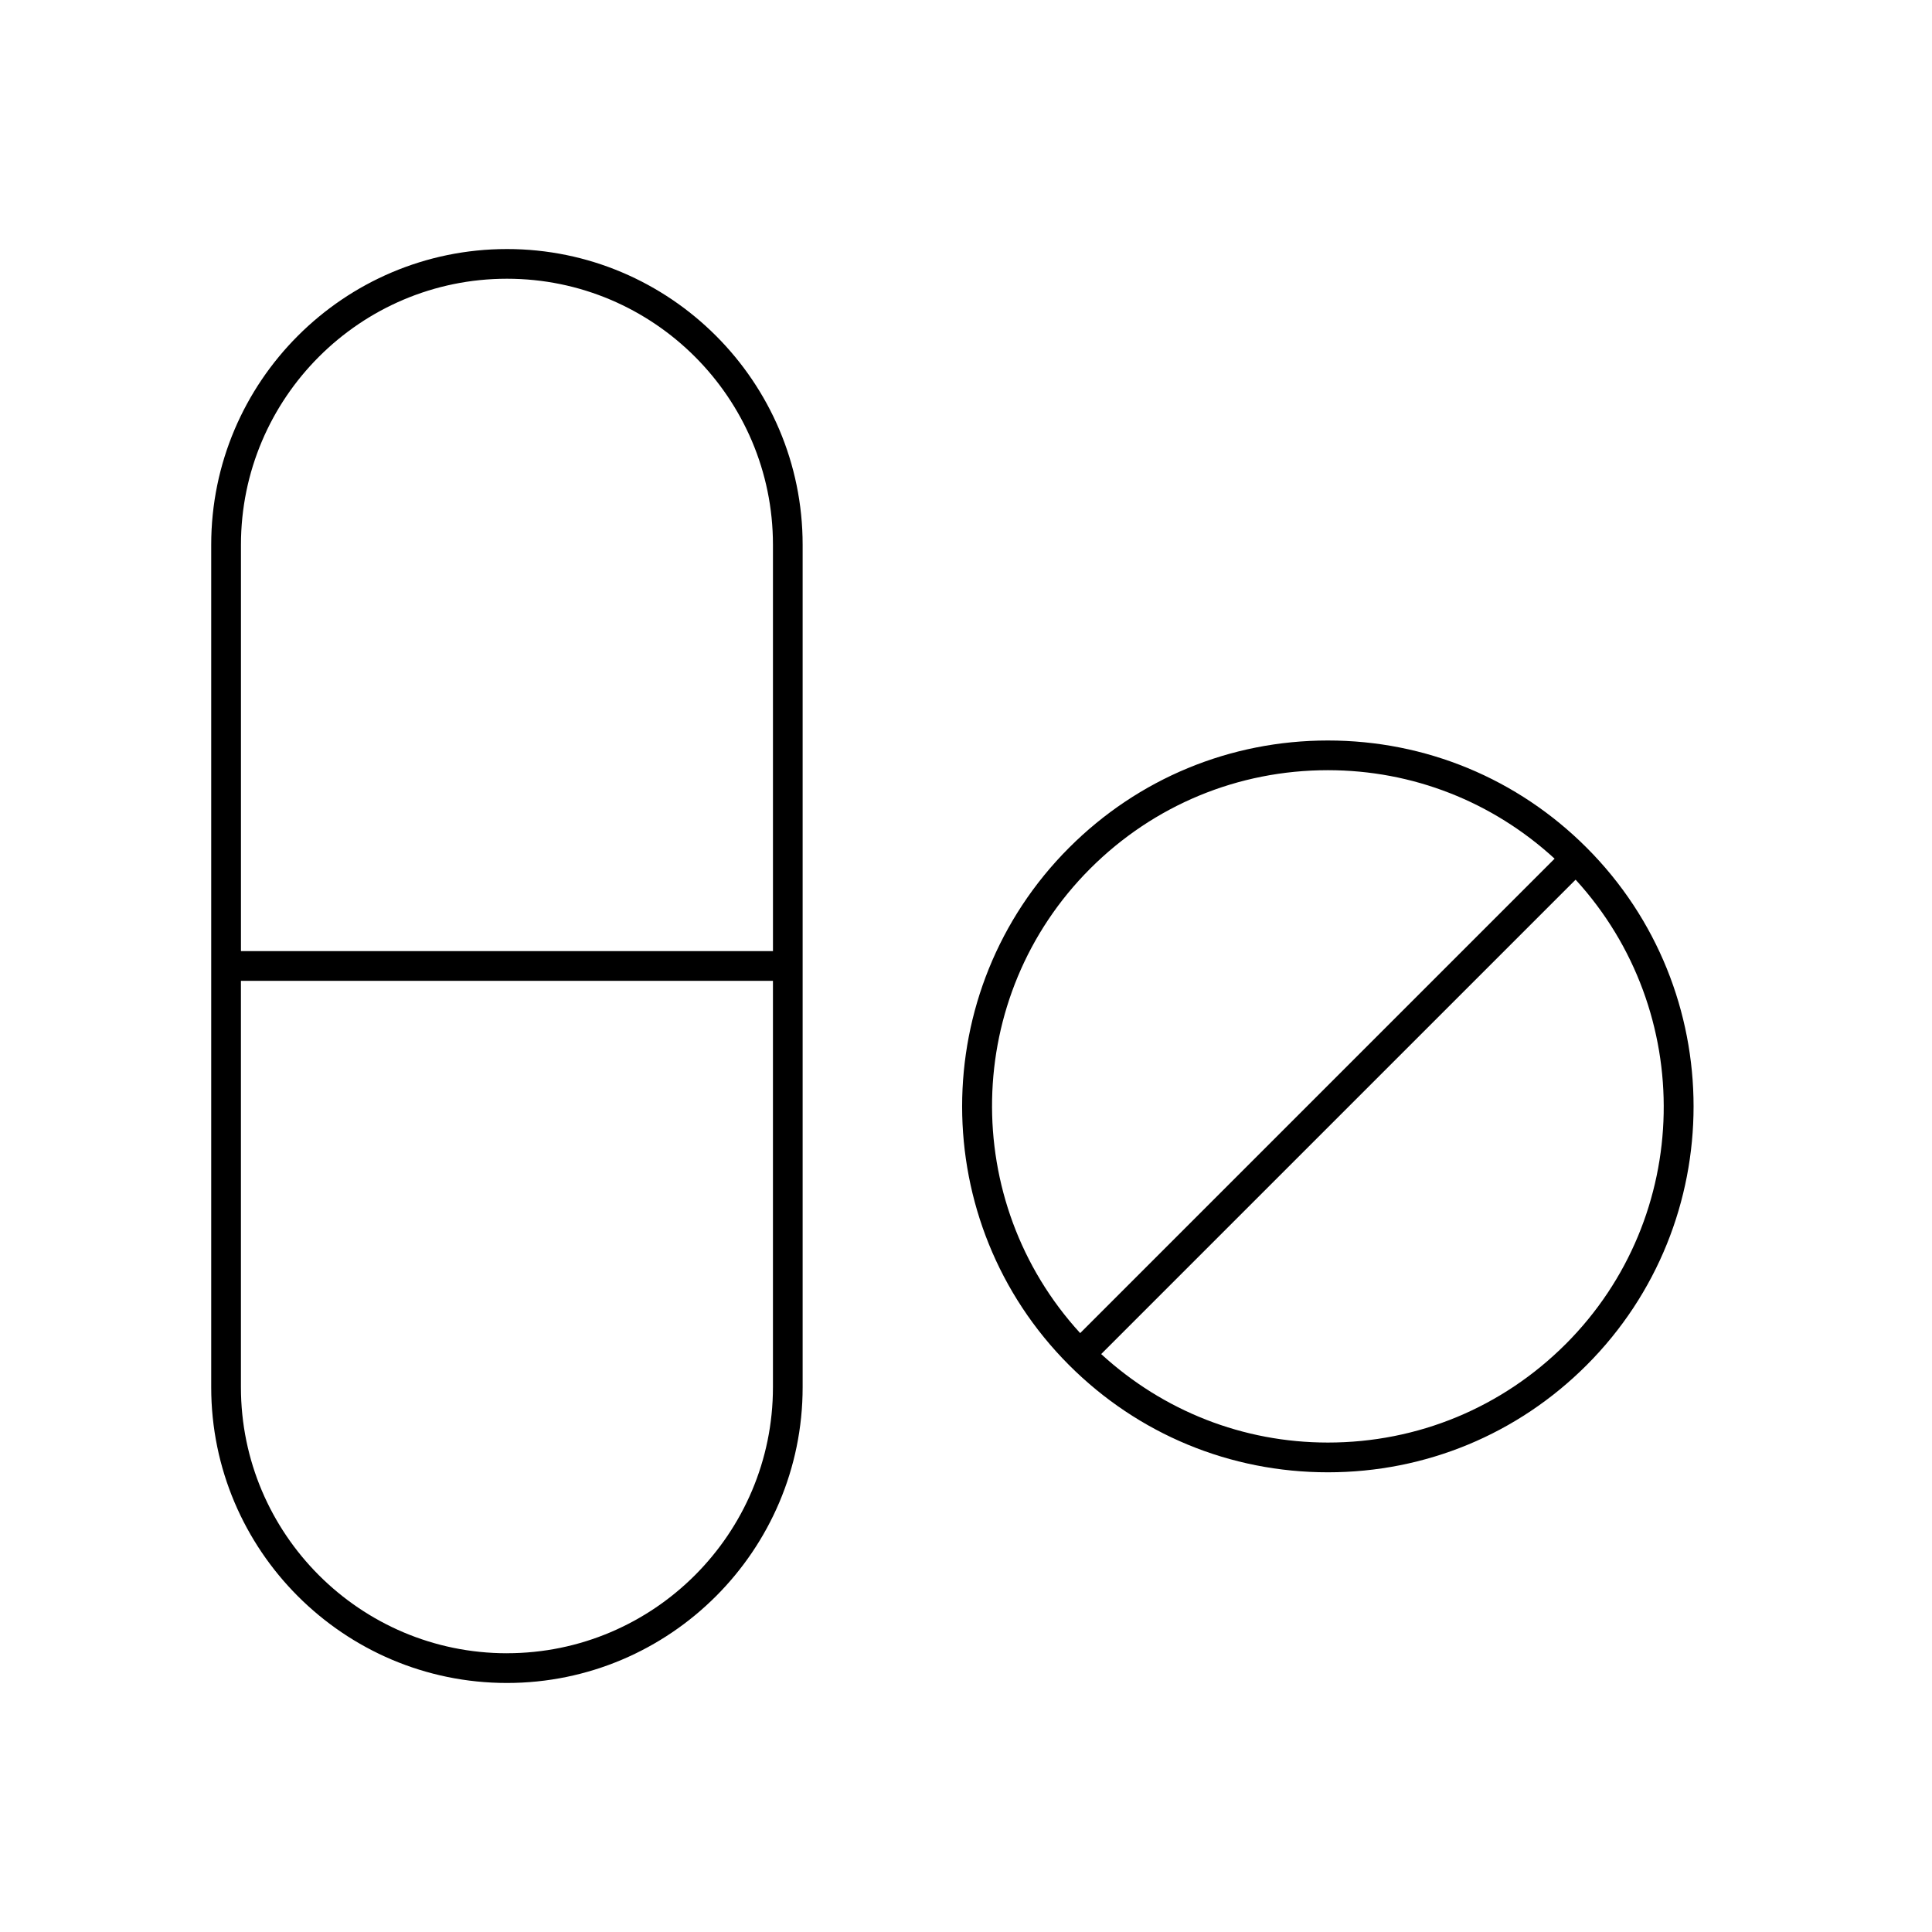
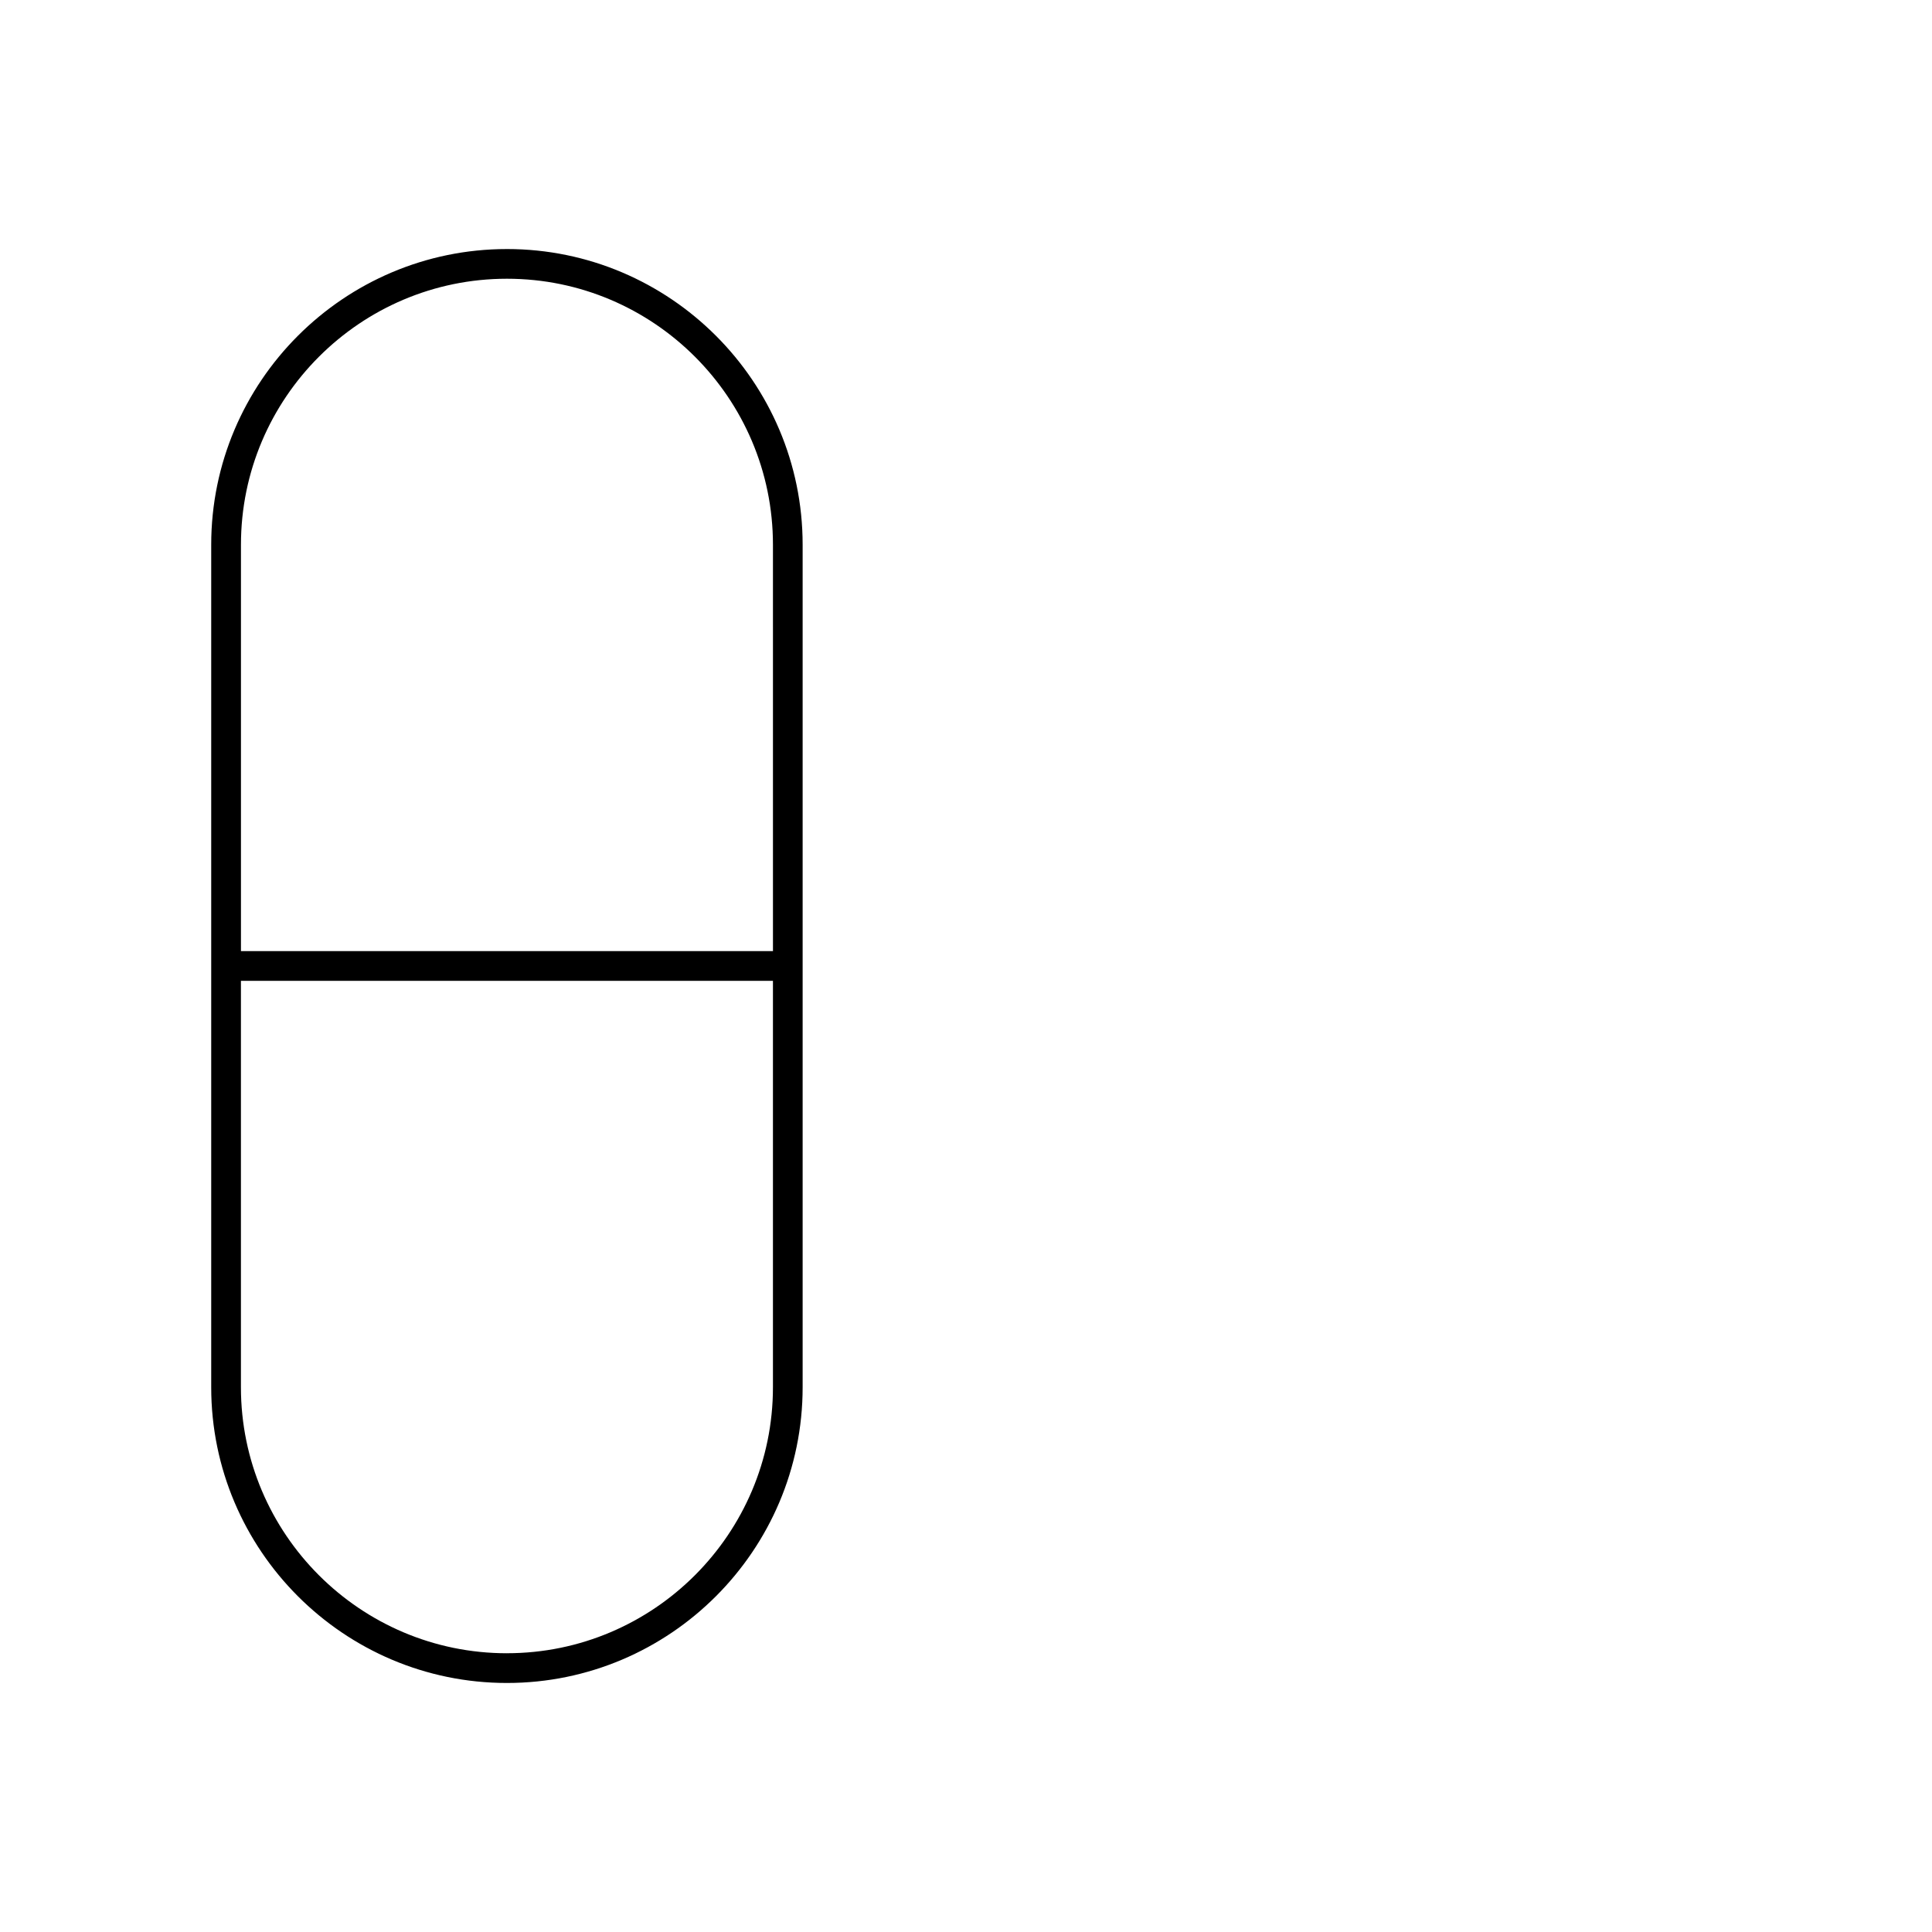
<svg xmlns="http://www.w3.org/2000/svg" fill="#000000" width="800px" height="800px" version="1.1" viewBox="144 144 512 512">
  <g>
-     <path d="m564.47 368.64c-18.309-18.316-42.668-28.402-68.566-28.402-25.906 0-50.254 10.086-68.574 28.402-37.809 37.809-37.809 99.328 0 137.14 18.309 18.309 42.668 28.395 68.574 28.395 25.898 0 50.254-10.086 68.566-28.395 37.793-37.809 37.793-99.328 0-137.14zm-131.57 5.566c16.832-16.832 39.203-26.098 63.008-26.098 22.477 0 43.617 8.352 60.078 23.449l-125.73 125.73c-31.969-34.914-31.156-89.277 2.644-123.08zm126.01 126c-16.832 16.824-39.203 26.086-63 26.086-22.477 0-43.625-8.359-60.086-23.449l125.73-125.72c31.961 34.918 31.152 89.289-2.644 123.09z" />
    <path d="m278.34 210c-43.211 0-78.367 35.156-78.367 78.367v223.27c0 43.211 35.156 78.367 78.367 78.367 43.211 0 78.367-35.156 78.367-78.367v-223.28c0-43.203-35.156-78.359-78.367-78.359zm0 372.13c-38.871 0-70.492-31.629-70.492-70.492v-107.71h140.99v107.7c0 38.867-31.625 70.496-70.496 70.496zm70.496-186.07h-140.98v-107.7c0-38.871 31.621-70.492 70.492-70.492s70.492 31.621 70.492 70.492l0.004 107.7z" />
  </g>
</svg>